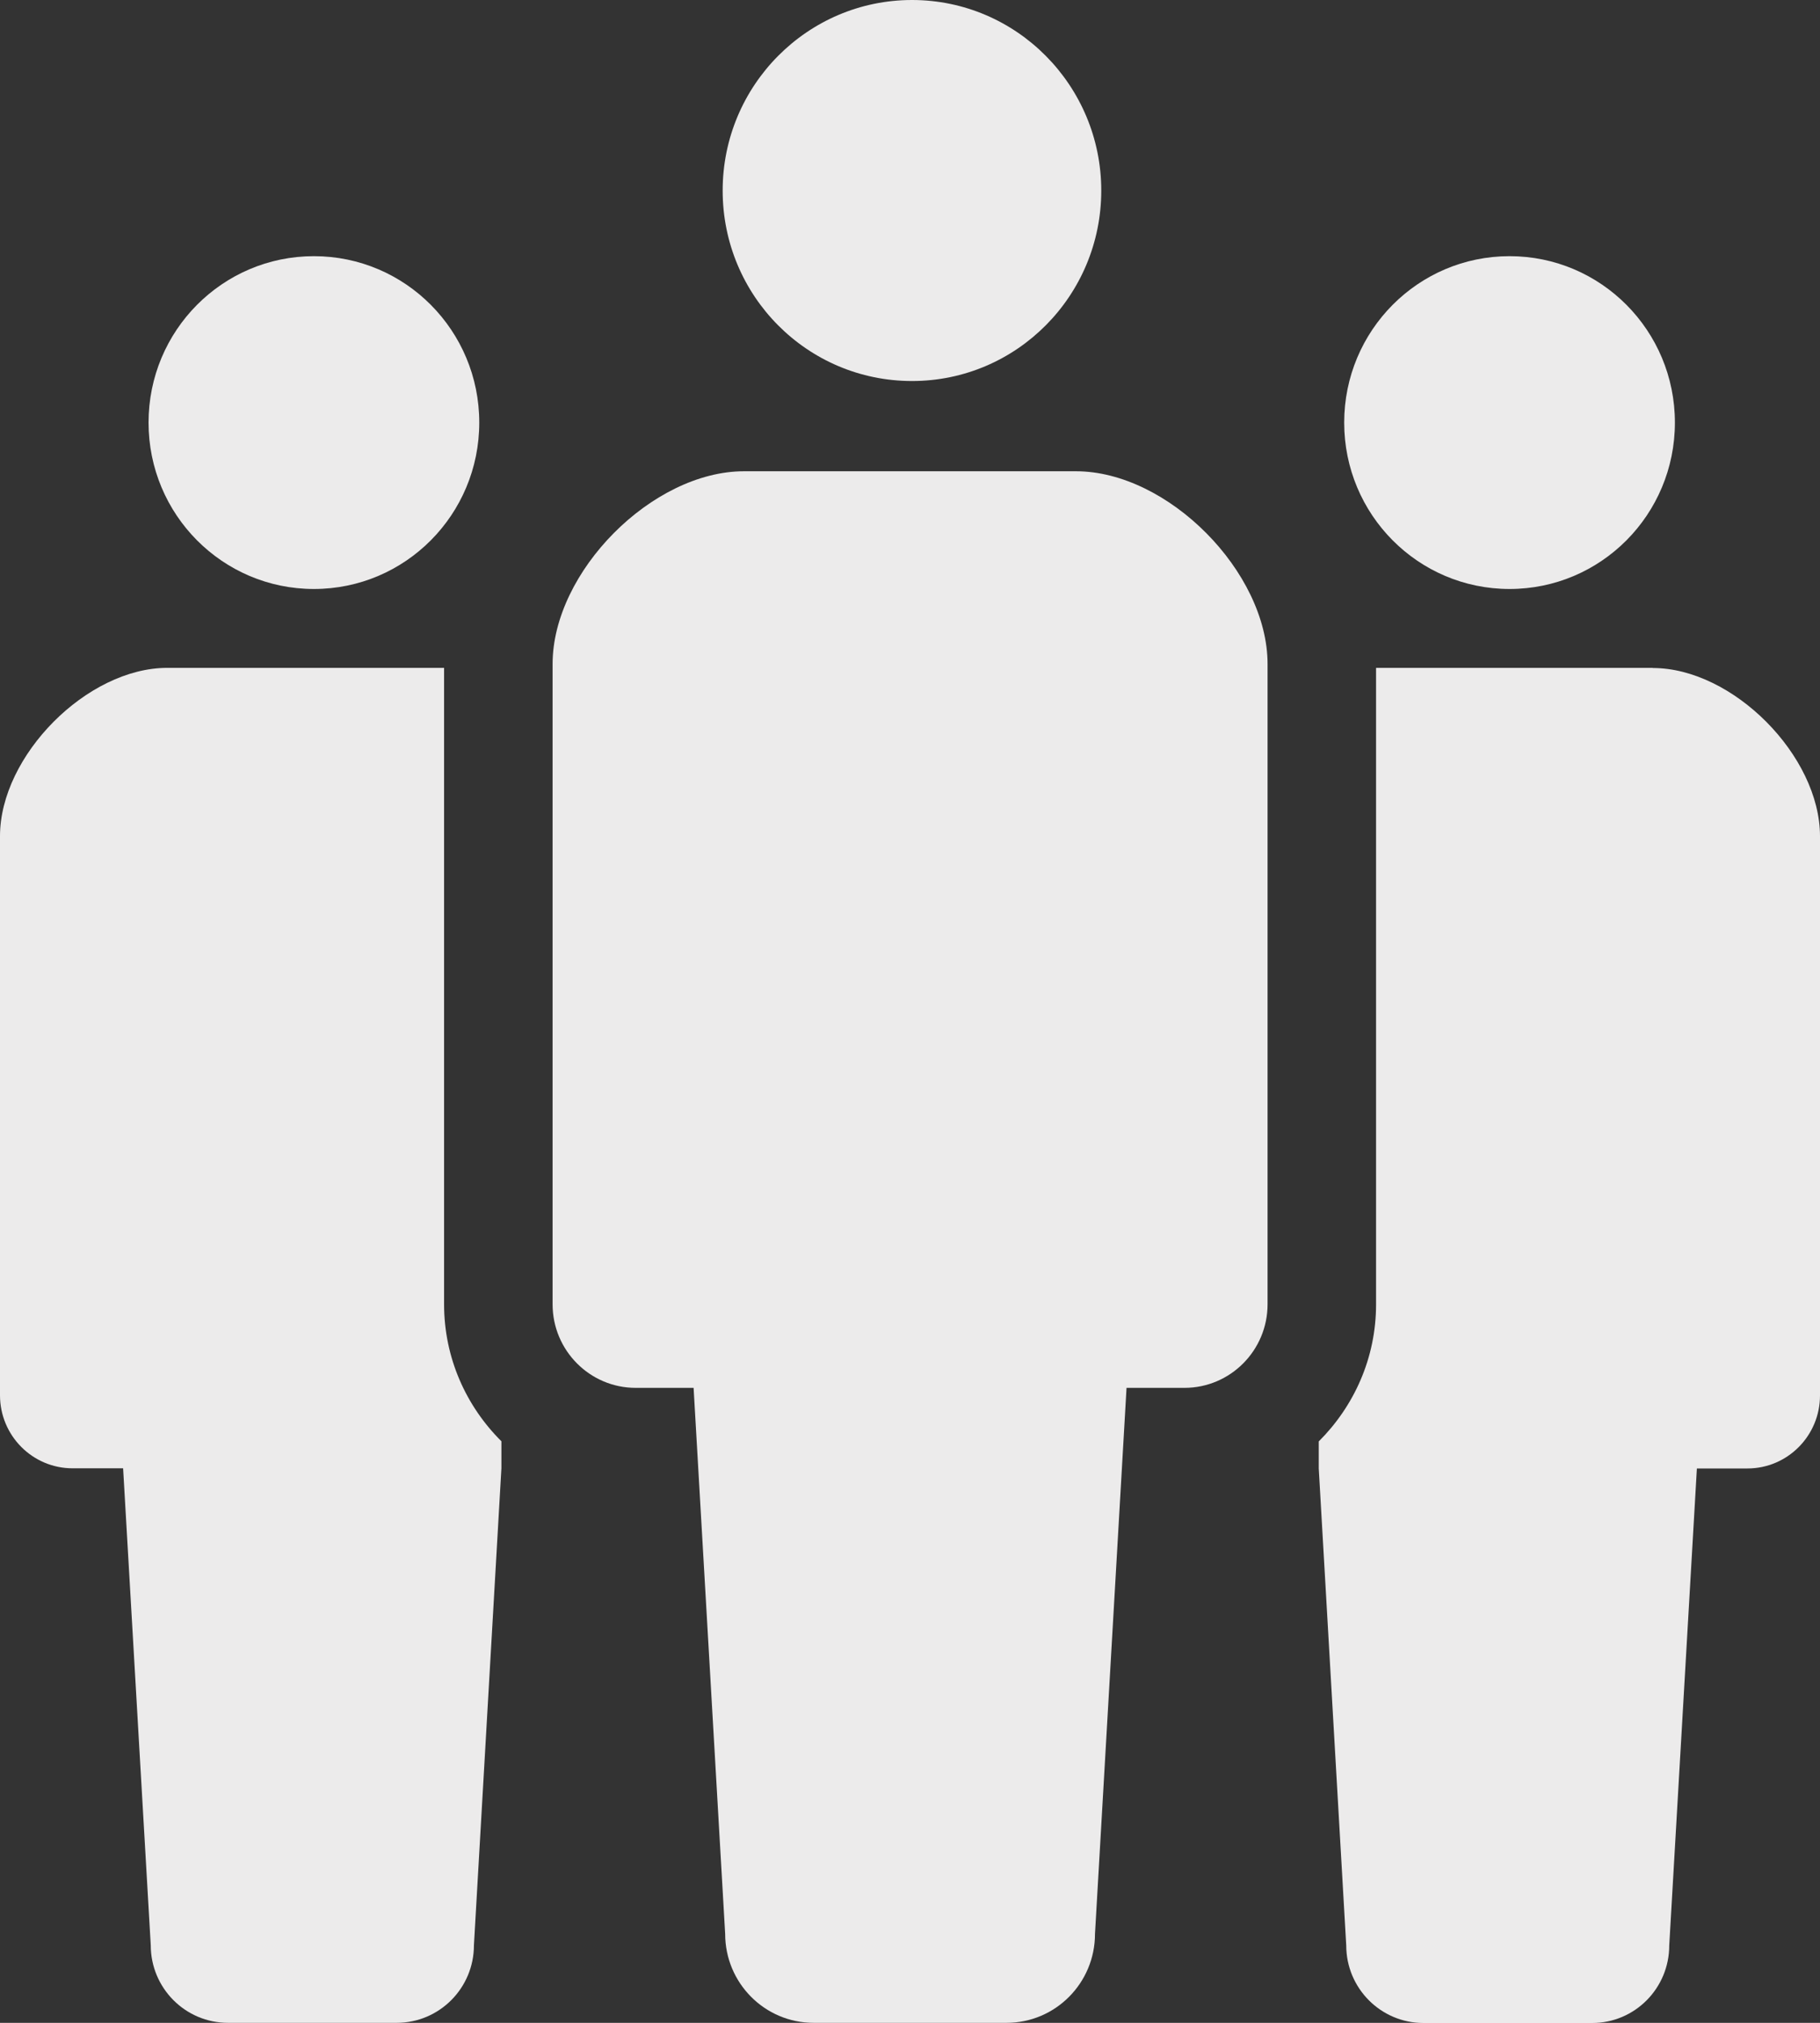
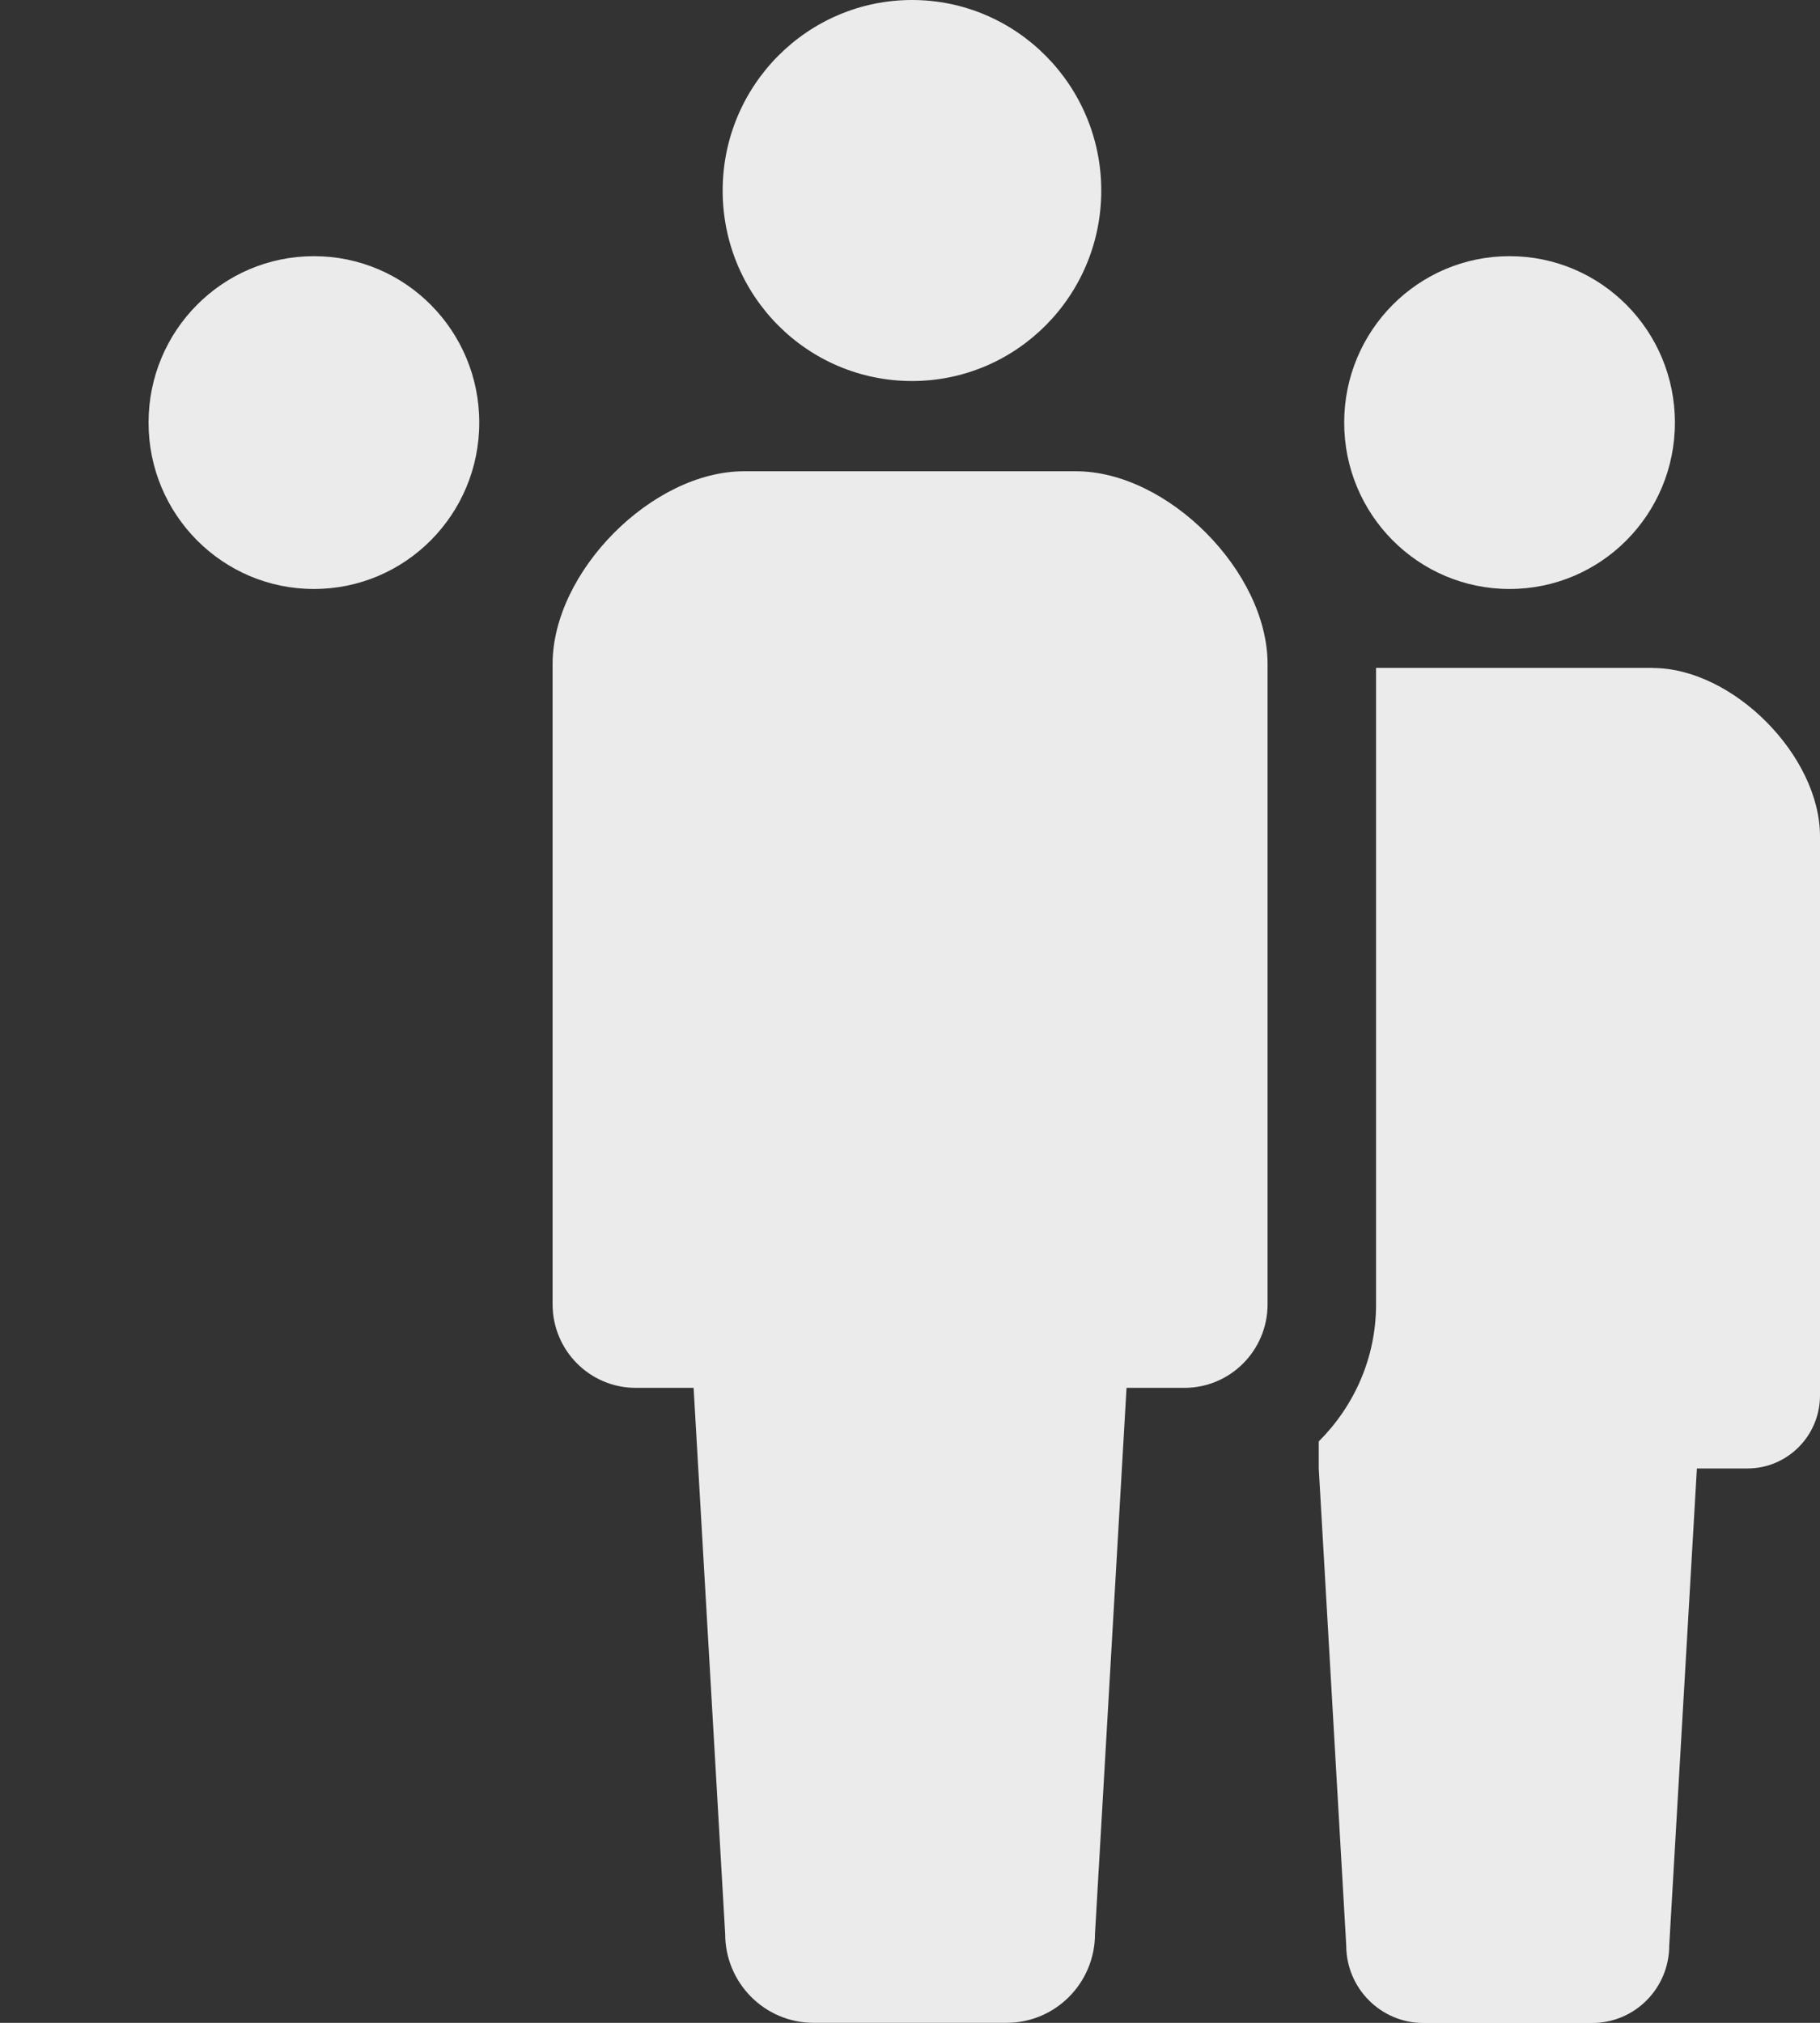
<svg xmlns="http://www.w3.org/2000/svg" width="90" height="100" viewBox="0 0 90 100" fill="none">
  <rect x="0" y="0" width="90" height="100" fill="#333333" stroke="none" />
  <g clip-path="url(#clip0_207_274)">
    <path d="M45.101 18.836C50.273 18.836 54.458 14.617 54.458 9.422C54.458 4.227 50.265 0 45.101 0C39.937 0 35.736 4.219 35.736 9.422C35.736 14.625 39.921 18.836 45.101 18.836Z" fill="#ECEBEB" />
    <path d="M53.208 23.297H36.792C32.257 23.297 27.326 28.258 27.326 32.828V64.477C27.326 66.758 29.167 68.609 31.434 68.609H34.299L35.86 95.602C35.86 98.031 37.817 100 40.232 100H49.776C52.191 100 54.148 98.031 54.148 95.602L55.708 68.609H58.574C60.841 68.609 62.682 66.758 62.682 64.477V32.828C62.682 28.266 57.751 23.297 53.208 23.297Z" fill="#ECEBEB" />
    <path d="M15.523 29.117C20.043 29.117 23.7 25.438 23.7 20.891C23.7 16.344 20.043 12.664 15.523 12.664C11.004 12.664 7.346 16.344 7.346 20.891C7.346 25.438 11.004 29.117 15.523 29.117Z" fill="#ECEBEB" />
    <path d="M74.648 29.117C79.168 29.117 82.825 25.438 82.825 20.891C82.825 16.344 79.168 12.664 74.648 12.664C70.129 12.664 66.471 16.344 66.471 20.891C66.471 25.438 70.129 29.117 74.648 29.117Z" fill="#ECEBEB" />
-     <path d="M21.953 33.016H8.27C4.31 33.016 0 37.352 0 41.336V68.977C0 70.969 1.607 72.586 3.588 72.586H6.088L7.455 96.164C7.455 98.281 9.163 100 11.275 100H19.615C21.727 100 23.436 98.281 23.436 96.164L24.795 72.586V71.25C23.055 69.523 21.96 67.133 21.96 64.477V33.008L21.953 33.016Z" fill="#ECEBEB" />
    <path d="M81.73 33.016H68.047V64.484C68.047 67.141 66.952 69.523 65.213 71.258V72.594L66.572 96.172C66.572 98.289 68.28 100.008 70.392 100.008H78.732C80.844 100.008 82.545 98.289 82.545 96.172L83.912 72.594H86.412C88.392 72.594 90 70.977 90 68.984V41.344C90 37.359 85.69 33.023 81.73 33.023V33.016Z" fill="#ECEBEB" />
  </g>
  <defs>
    <clipPath id="clip0_207_274">
      <rect width="90" height="100" fill="white" />
    </clipPath>
  </defs>
</svg>